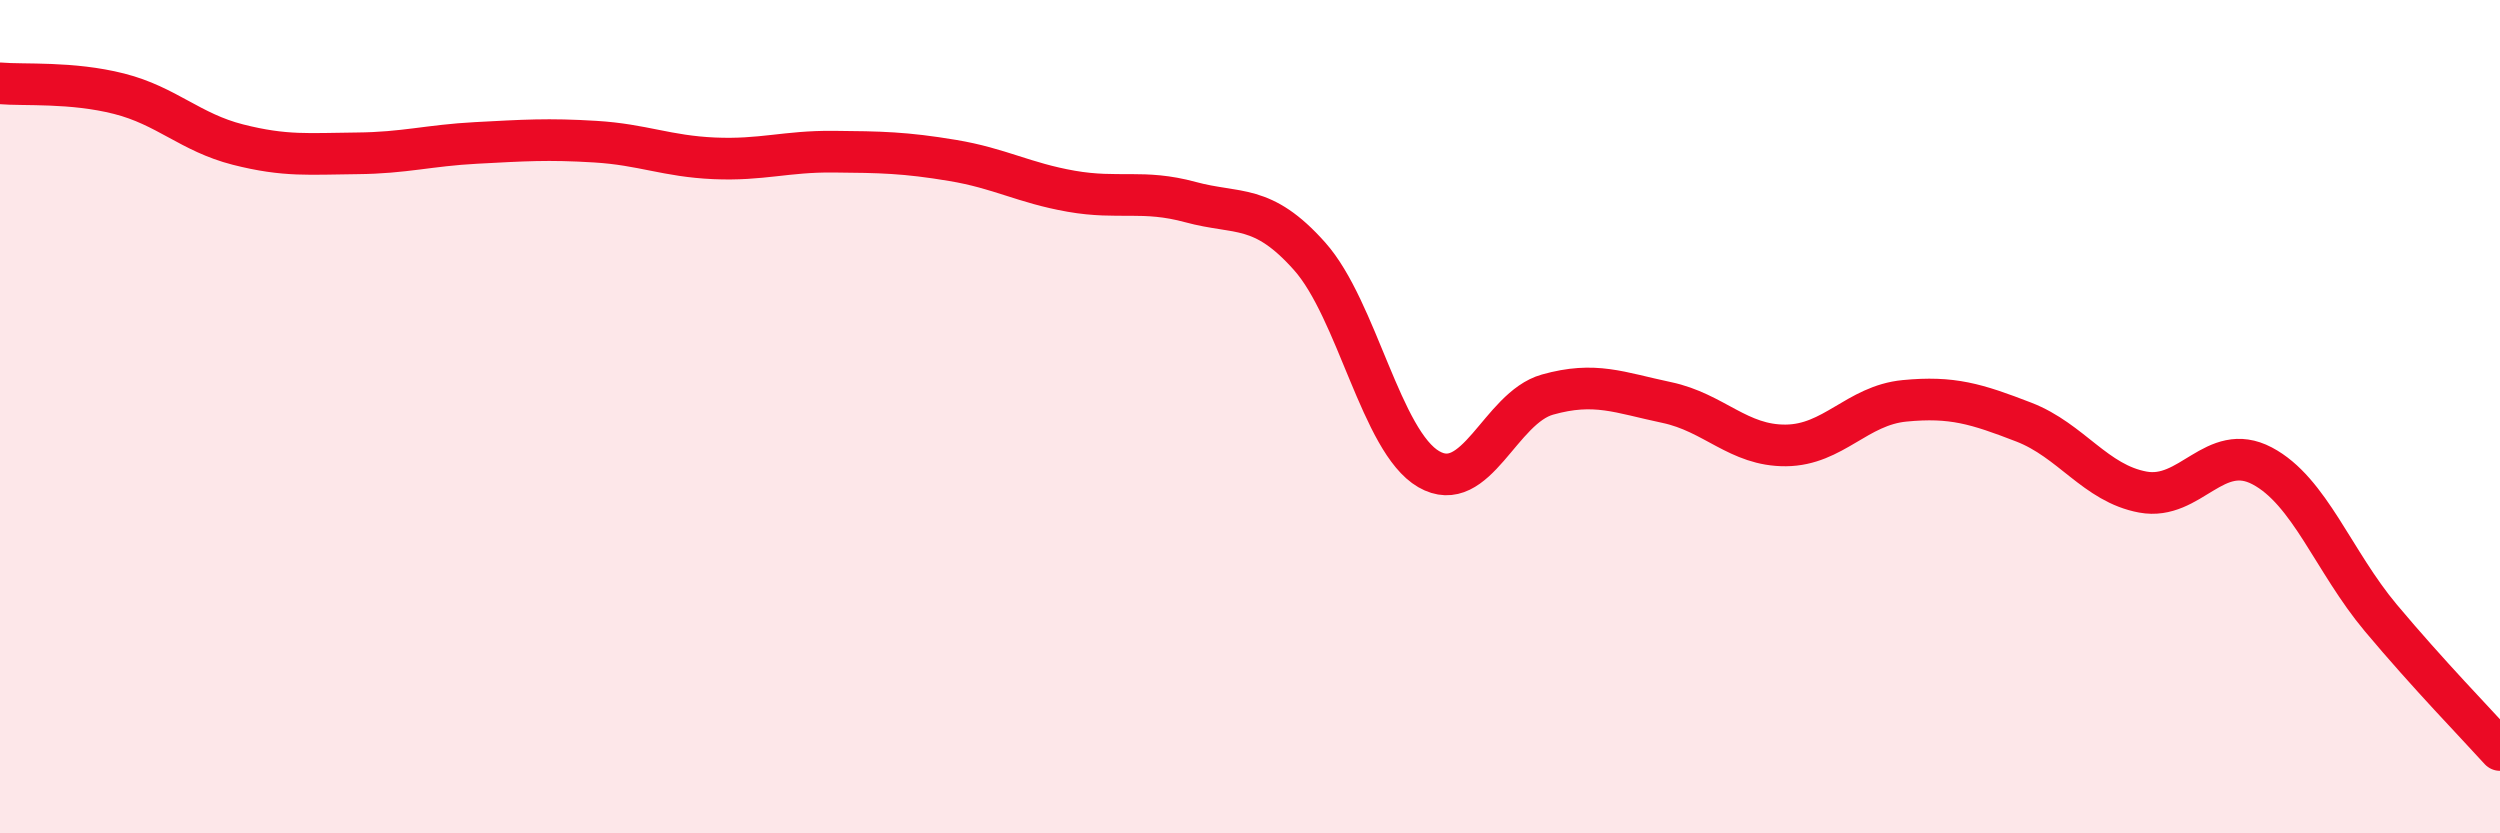
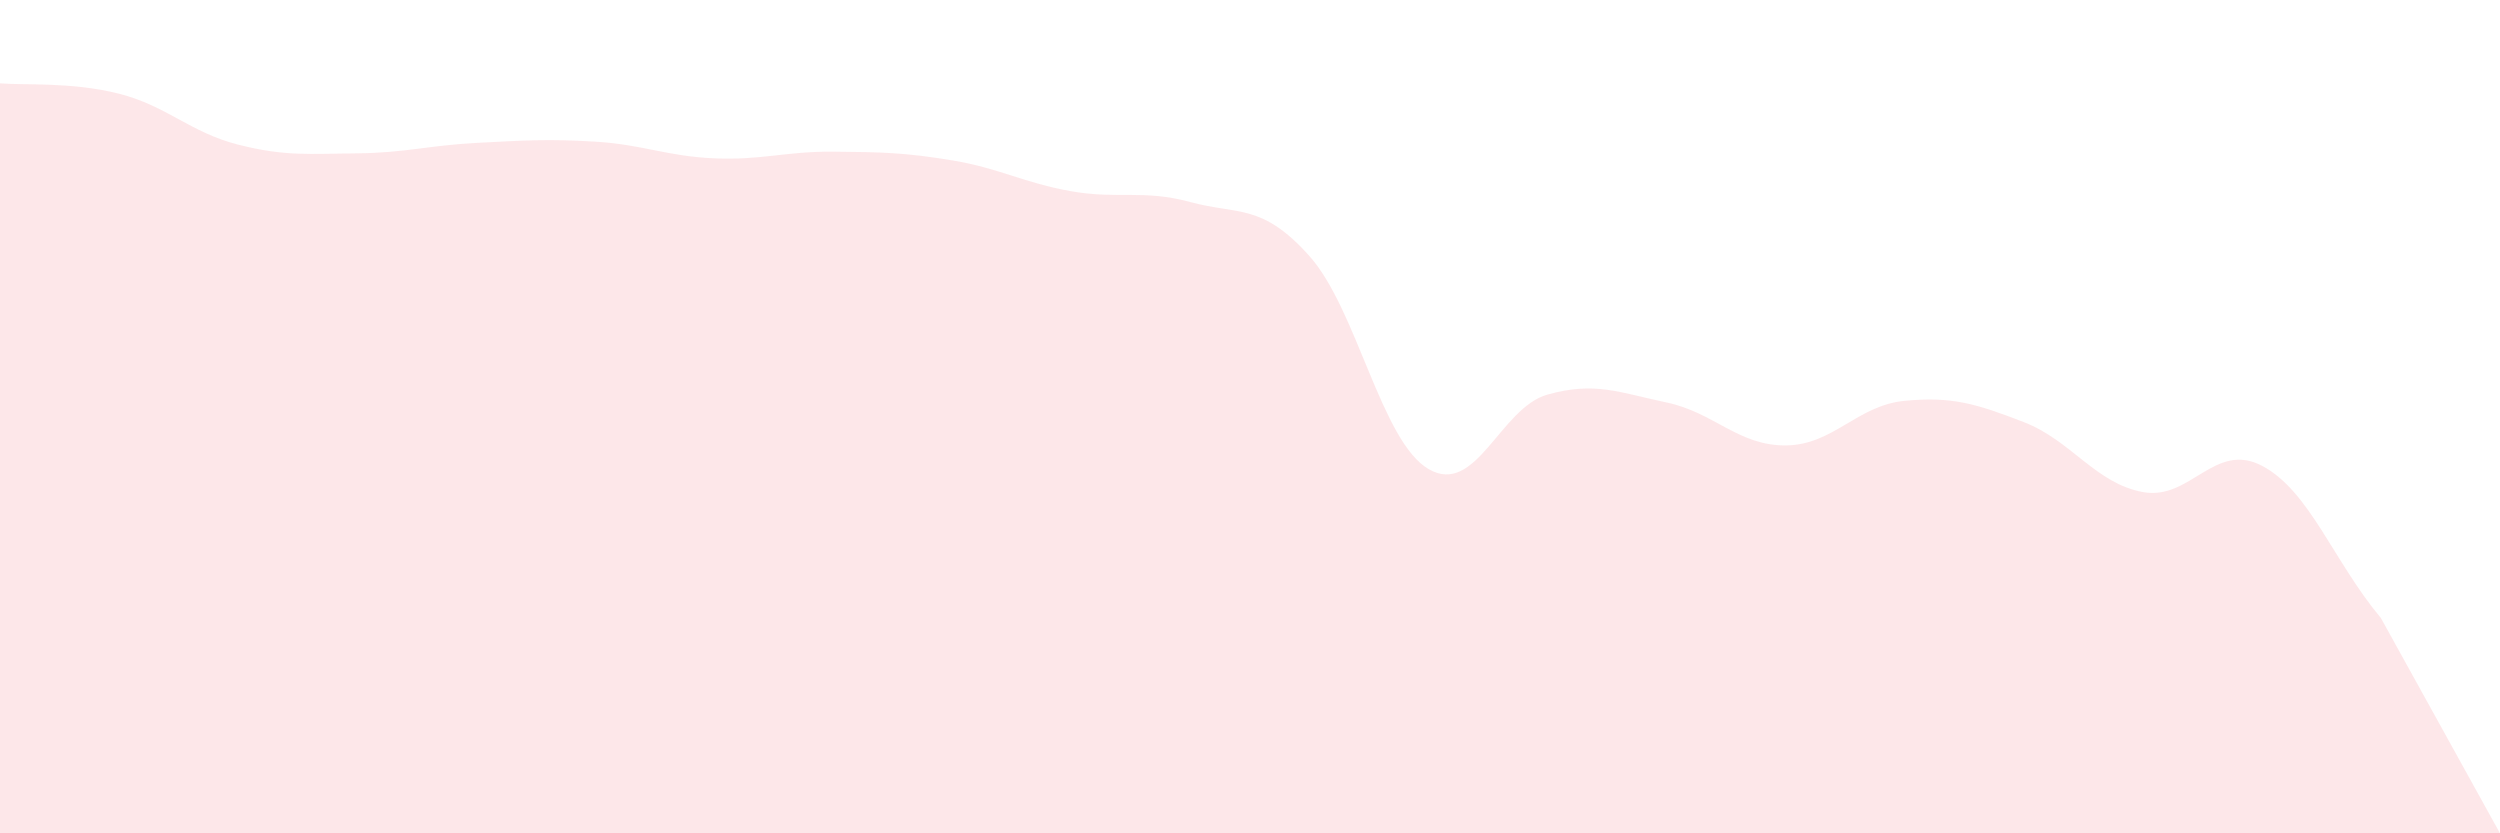
<svg xmlns="http://www.w3.org/2000/svg" width="60" height="20" viewBox="0 0 60 20">
-   <path d="M 0,2 C 0.57,2.05 1.72,1.96 2.86,2.25 C 4,2.54 4.57,3.18 5.71,3.47 C 6.85,3.76 7.43,3.69 8.57,3.68 C 9.71,3.67 10.29,3.49 11.43,3.43 C 12.57,3.37 13.15,3.33 14.29,3.4 C 15.43,3.47 16,3.75 17.14,3.8 C 18.28,3.85 18.86,3.63 20,3.64 C 21.14,3.65 21.72,3.66 22.86,3.85 C 24,4.04 24.57,4.39 25.71,4.59 C 26.85,4.79 27.43,4.54 28.57,4.85 C 29.71,5.16 30.29,4.87 31.43,6.15 C 32.57,7.43 33.15,10.6 34.29,11.26 C 35.43,11.92 36,9.79 37.14,9.47 C 38.28,9.15 38.86,9.42 40,9.66 C 41.14,9.9 41.72,10.7 42.86,10.69 C 44,10.68 44.57,9.73 45.71,9.62 C 46.85,9.51 47.43,9.69 48.57,10.13 C 49.71,10.57 50.29,11.6 51.43,11.81 C 52.57,12.02 53.15,10.58 54.29,11.18 C 55.43,11.78 56,13.47 57.14,14.83 C 58.28,16.19 59.43,17.37 60,18L60 20L0 20Z" fill="#EB0A25" opacity="0.1" stroke-linecap="round" stroke-linejoin="round" />
-   <path d="M 0,2 C 0.57,2.05 1.72,1.96 2.86,2.25 C 4,2.54 4.57,3.18 5.71,3.47 C 6.85,3.76 7.43,3.69 8.57,3.68 C 9.71,3.67 10.29,3.49 11.43,3.43 C 12.57,3.37 13.15,3.33 14.29,3.4 C 15.43,3.47 16,3.75 17.14,3.8 C 18.28,3.85 18.86,3.63 20,3.64 C 21.14,3.65 21.72,3.66 22.86,3.85 C 24,4.04 24.57,4.39 25.71,4.59 C 26.85,4.79 27.43,4.54 28.57,4.85 C 29.71,5.16 30.29,4.87 31.43,6.15 C 32.57,7.43 33.15,10.6 34.29,11.26 C 35.43,11.92 36,9.79 37.14,9.47 C 38.28,9.15 38.86,9.42 40,9.66 C 41.14,9.9 41.72,10.7 42.86,10.69 C 44,10.68 44.57,9.73 45.71,9.62 C 46.85,9.51 47.43,9.69 48.57,10.13 C 49.71,10.57 50.29,11.6 51.43,11.81 C 52.57,12.02 53.15,10.58 54.29,11.18 C 55.43,11.78 56,13.47 57.14,14.83 C 58.28,16.19 59.43,17.37 60,18" stroke="#EB0A25" stroke-width="1" fill="none" stroke-linecap="round" stroke-linejoin="round" />
+   <path d="M 0,2 C 0.57,2.05 1.72,1.96 2.86,2.25 C 4,2.54 4.57,3.18 5.71,3.47 C 6.85,3.76 7.43,3.69 8.57,3.68 C 9.71,3.67 10.29,3.49 11.43,3.43 C 12.57,3.37 13.15,3.33 14.29,3.4 C 15.43,3.47 16,3.75 17.14,3.8 C 18.28,3.85 18.86,3.63 20,3.64 C 21.14,3.65 21.72,3.66 22.86,3.85 C 24,4.04 24.57,4.39 25.71,4.59 C 26.85,4.79 27.43,4.54 28.57,4.85 C 29.71,5.16 30.29,4.87 31.43,6.15 C 32.57,7.43 33.15,10.6 34.29,11.26 C 35.43,11.92 36,9.79 37.14,9.47 C 38.28,9.15 38.86,9.42 40,9.66 C 41.14,9.9 41.72,10.7 42.86,10.69 C 44,10.68 44.57,9.73 45.71,9.62 C 46.85,9.51 47.43,9.69 48.57,10.13 C 49.71,10.57 50.29,11.6 51.43,11.81 C 52.57,12.02 53.15,10.58 54.29,11.18 C 55.43,11.78 56,13.47 57.14,14.83 L60 20L0 20Z" fill="#EB0A25" opacity="0.1" stroke-linecap="round" stroke-linejoin="round" />
</svg>